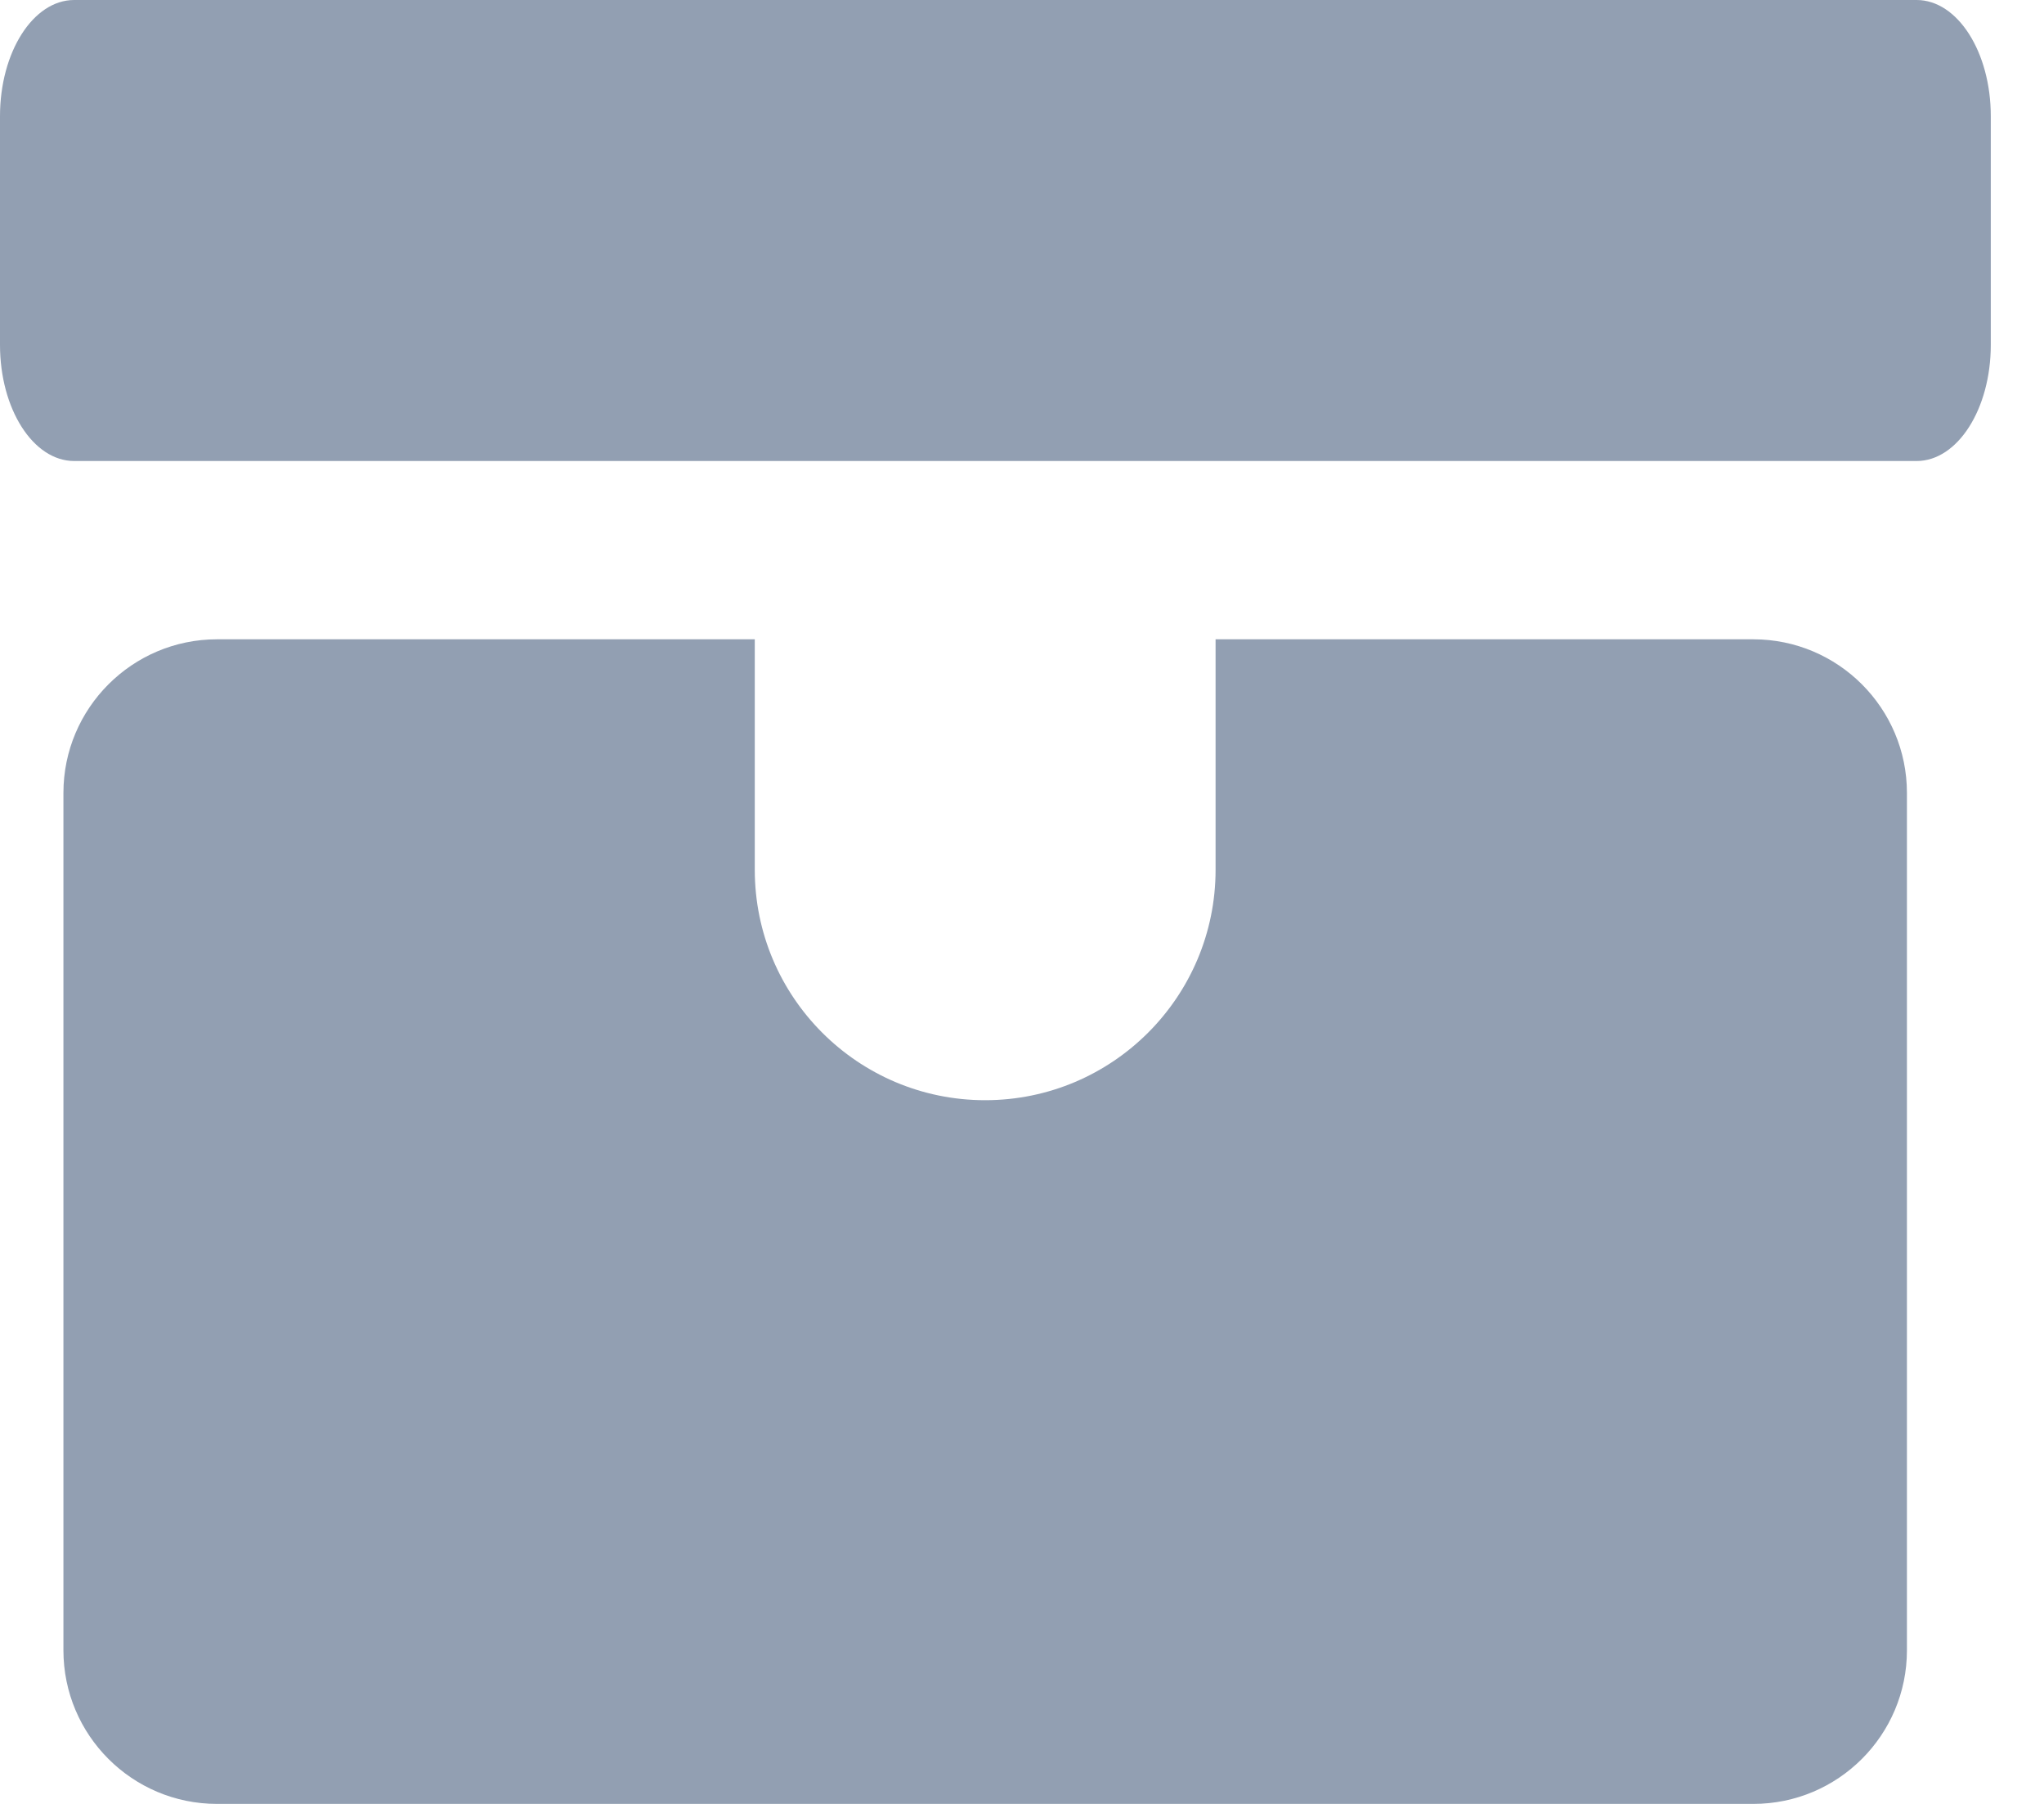
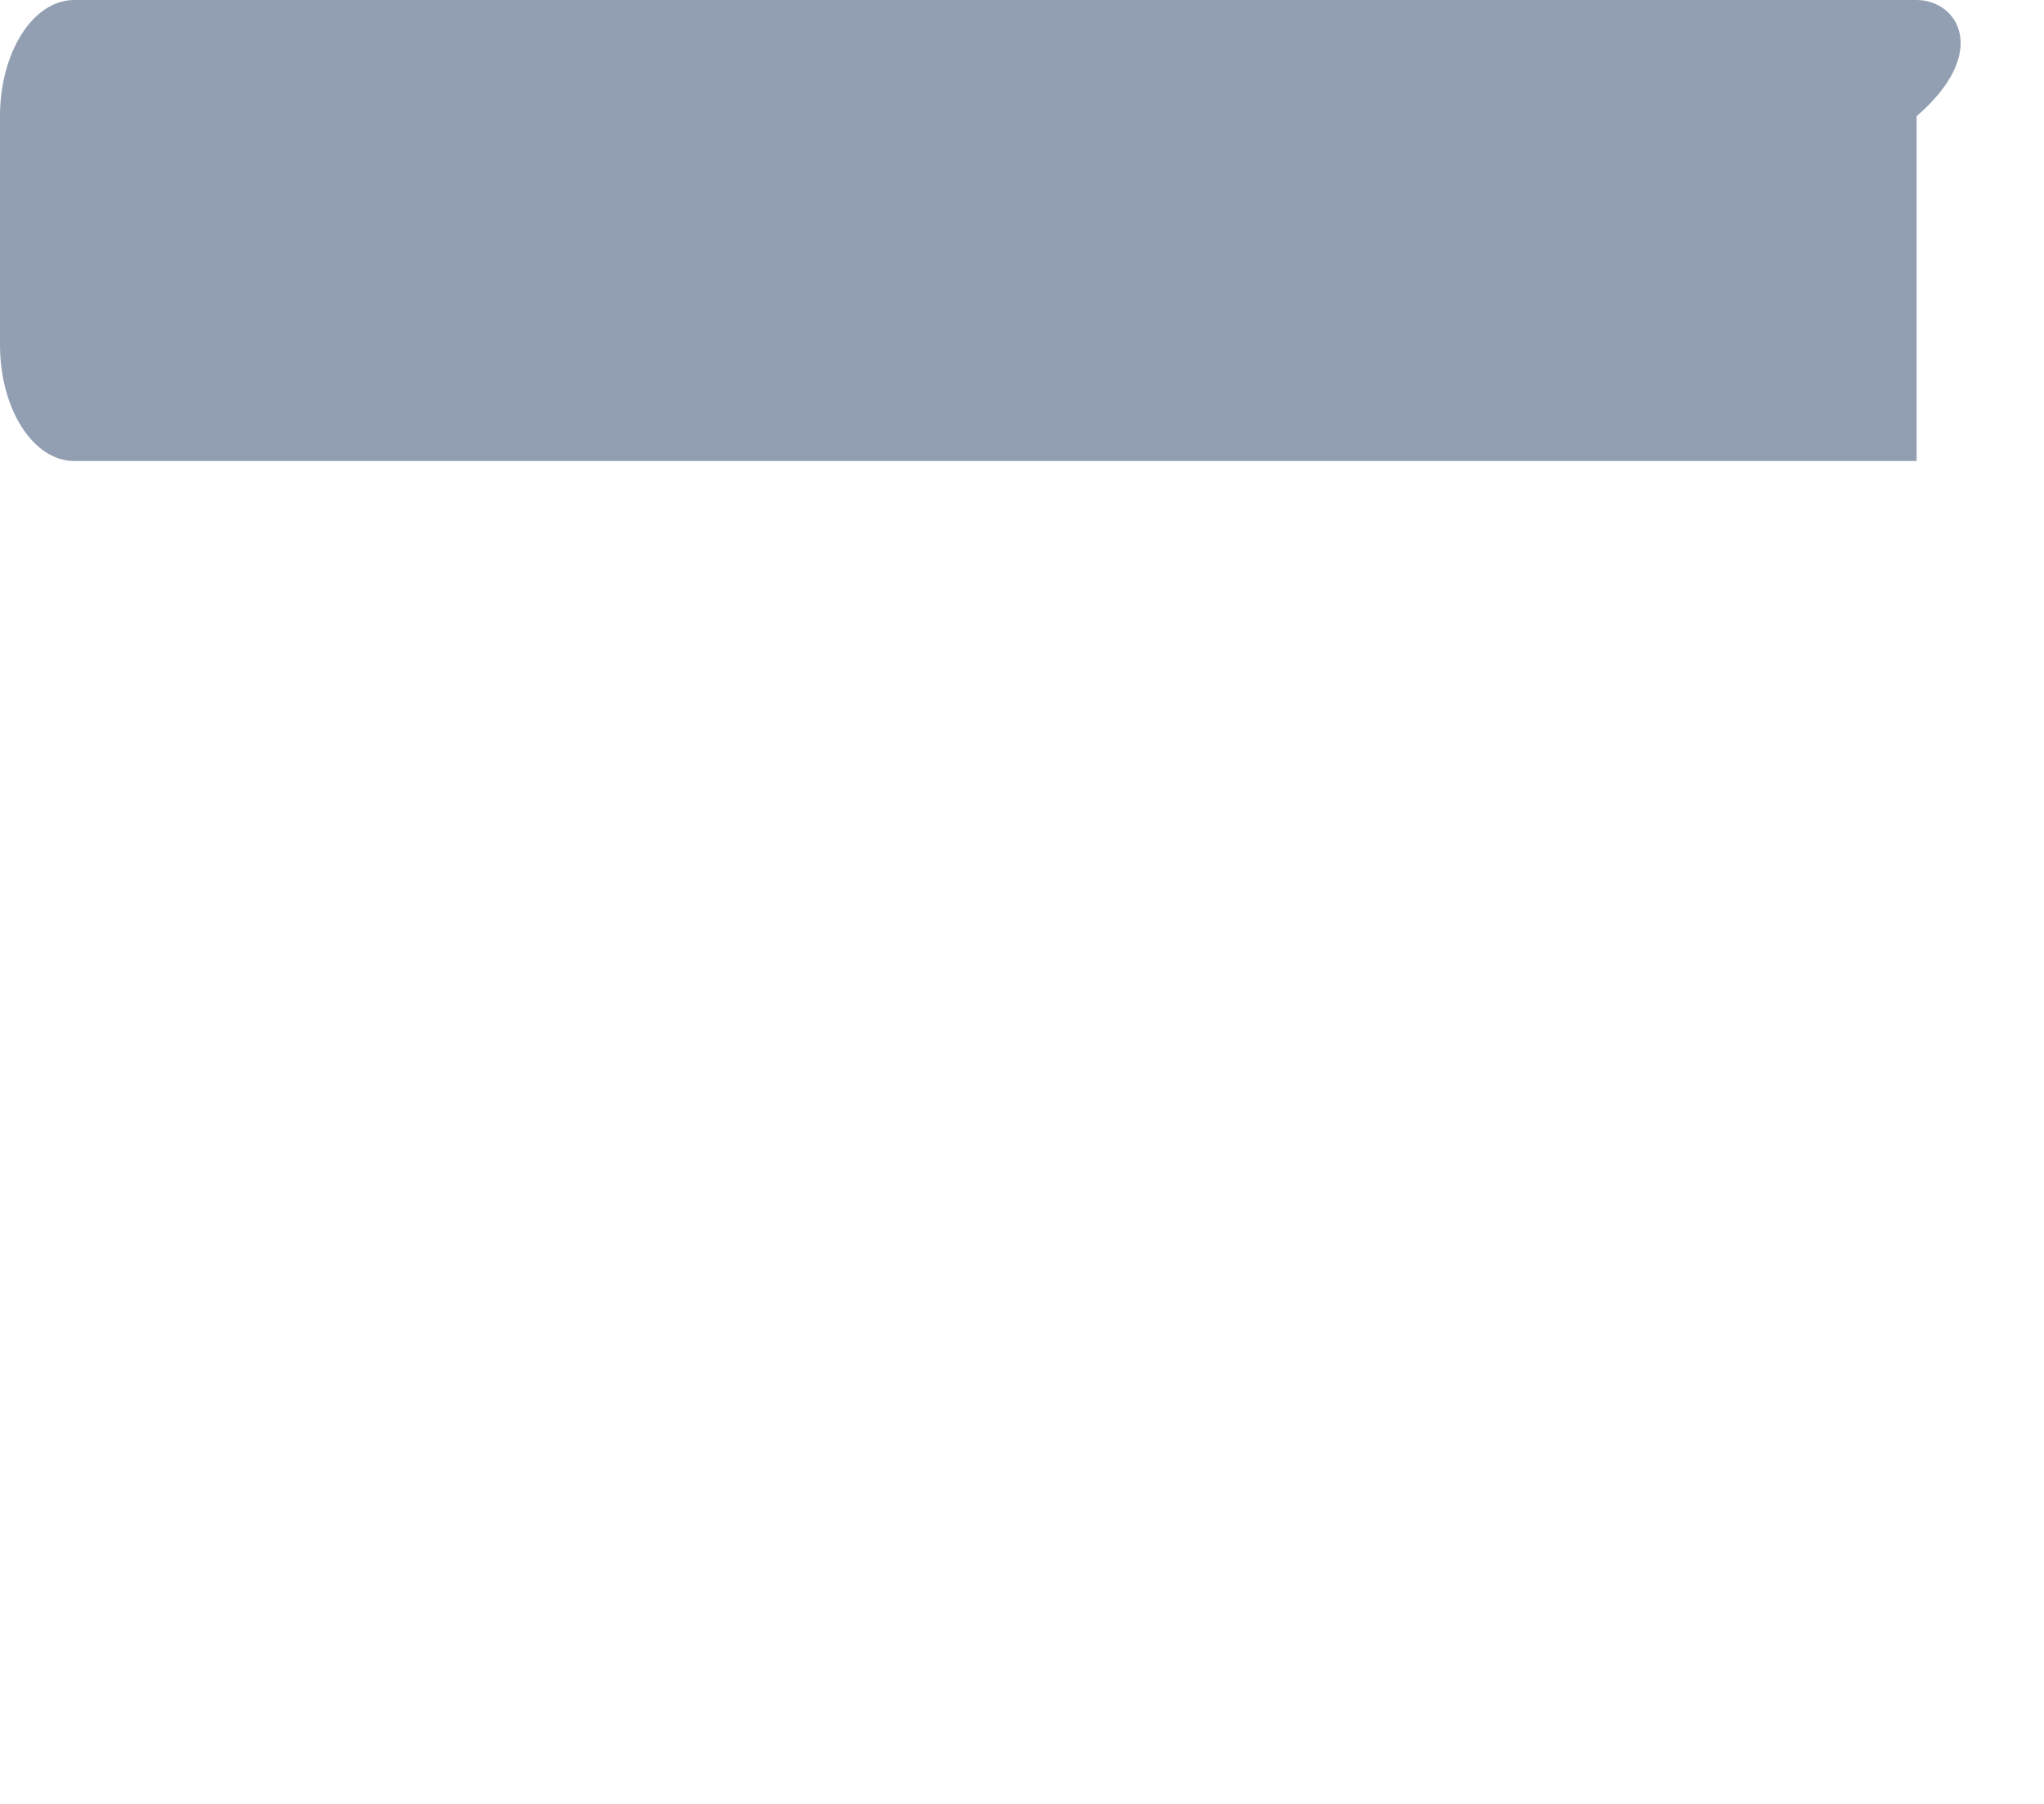
<svg xmlns="http://www.w3.org/2000/svg" width="34" height="30" viewBox="0 0 34 30" fill="none">
-   <path d="M20.22 10.632V14.465C20.22 16.581 18.503 18.297 16.387 18.297C14.271 18.297 12.555 16.581 12.555 14.465V10.632H3.61C2.199 10.632 1.055 11.779 1.055 13.187V27.445C1.055 28.856 2.199 30 3.61 30H29.165C30.575 30 31.72 28.856 31.72 27.445V13.187C31.72 11.777 30.575 10.632 29.165 10.632H20.22Z" fill="#929FB2" />
-   <path d="M31.881 0H1.234C0.552 0 0 0.865 0 1.933V5.735C0 6.802 0.552 7.667 1.234 7.667H31.881C32.562 7.667 33.115 6.802 33.115 5.735V1.933C33.115 0.865 32.562 0 31.881 0Z" fill="#929FB2" />
+   <path d="M31.881 0H1.234C0.552 0 0 0.865 0 1.933V5.735C0 6.802 0.552 7.667 1.234 7.667H31.881V1.933C33.115 0.865 32.562 0 31.881 0Z" fill="#929FB2" />
</svg>